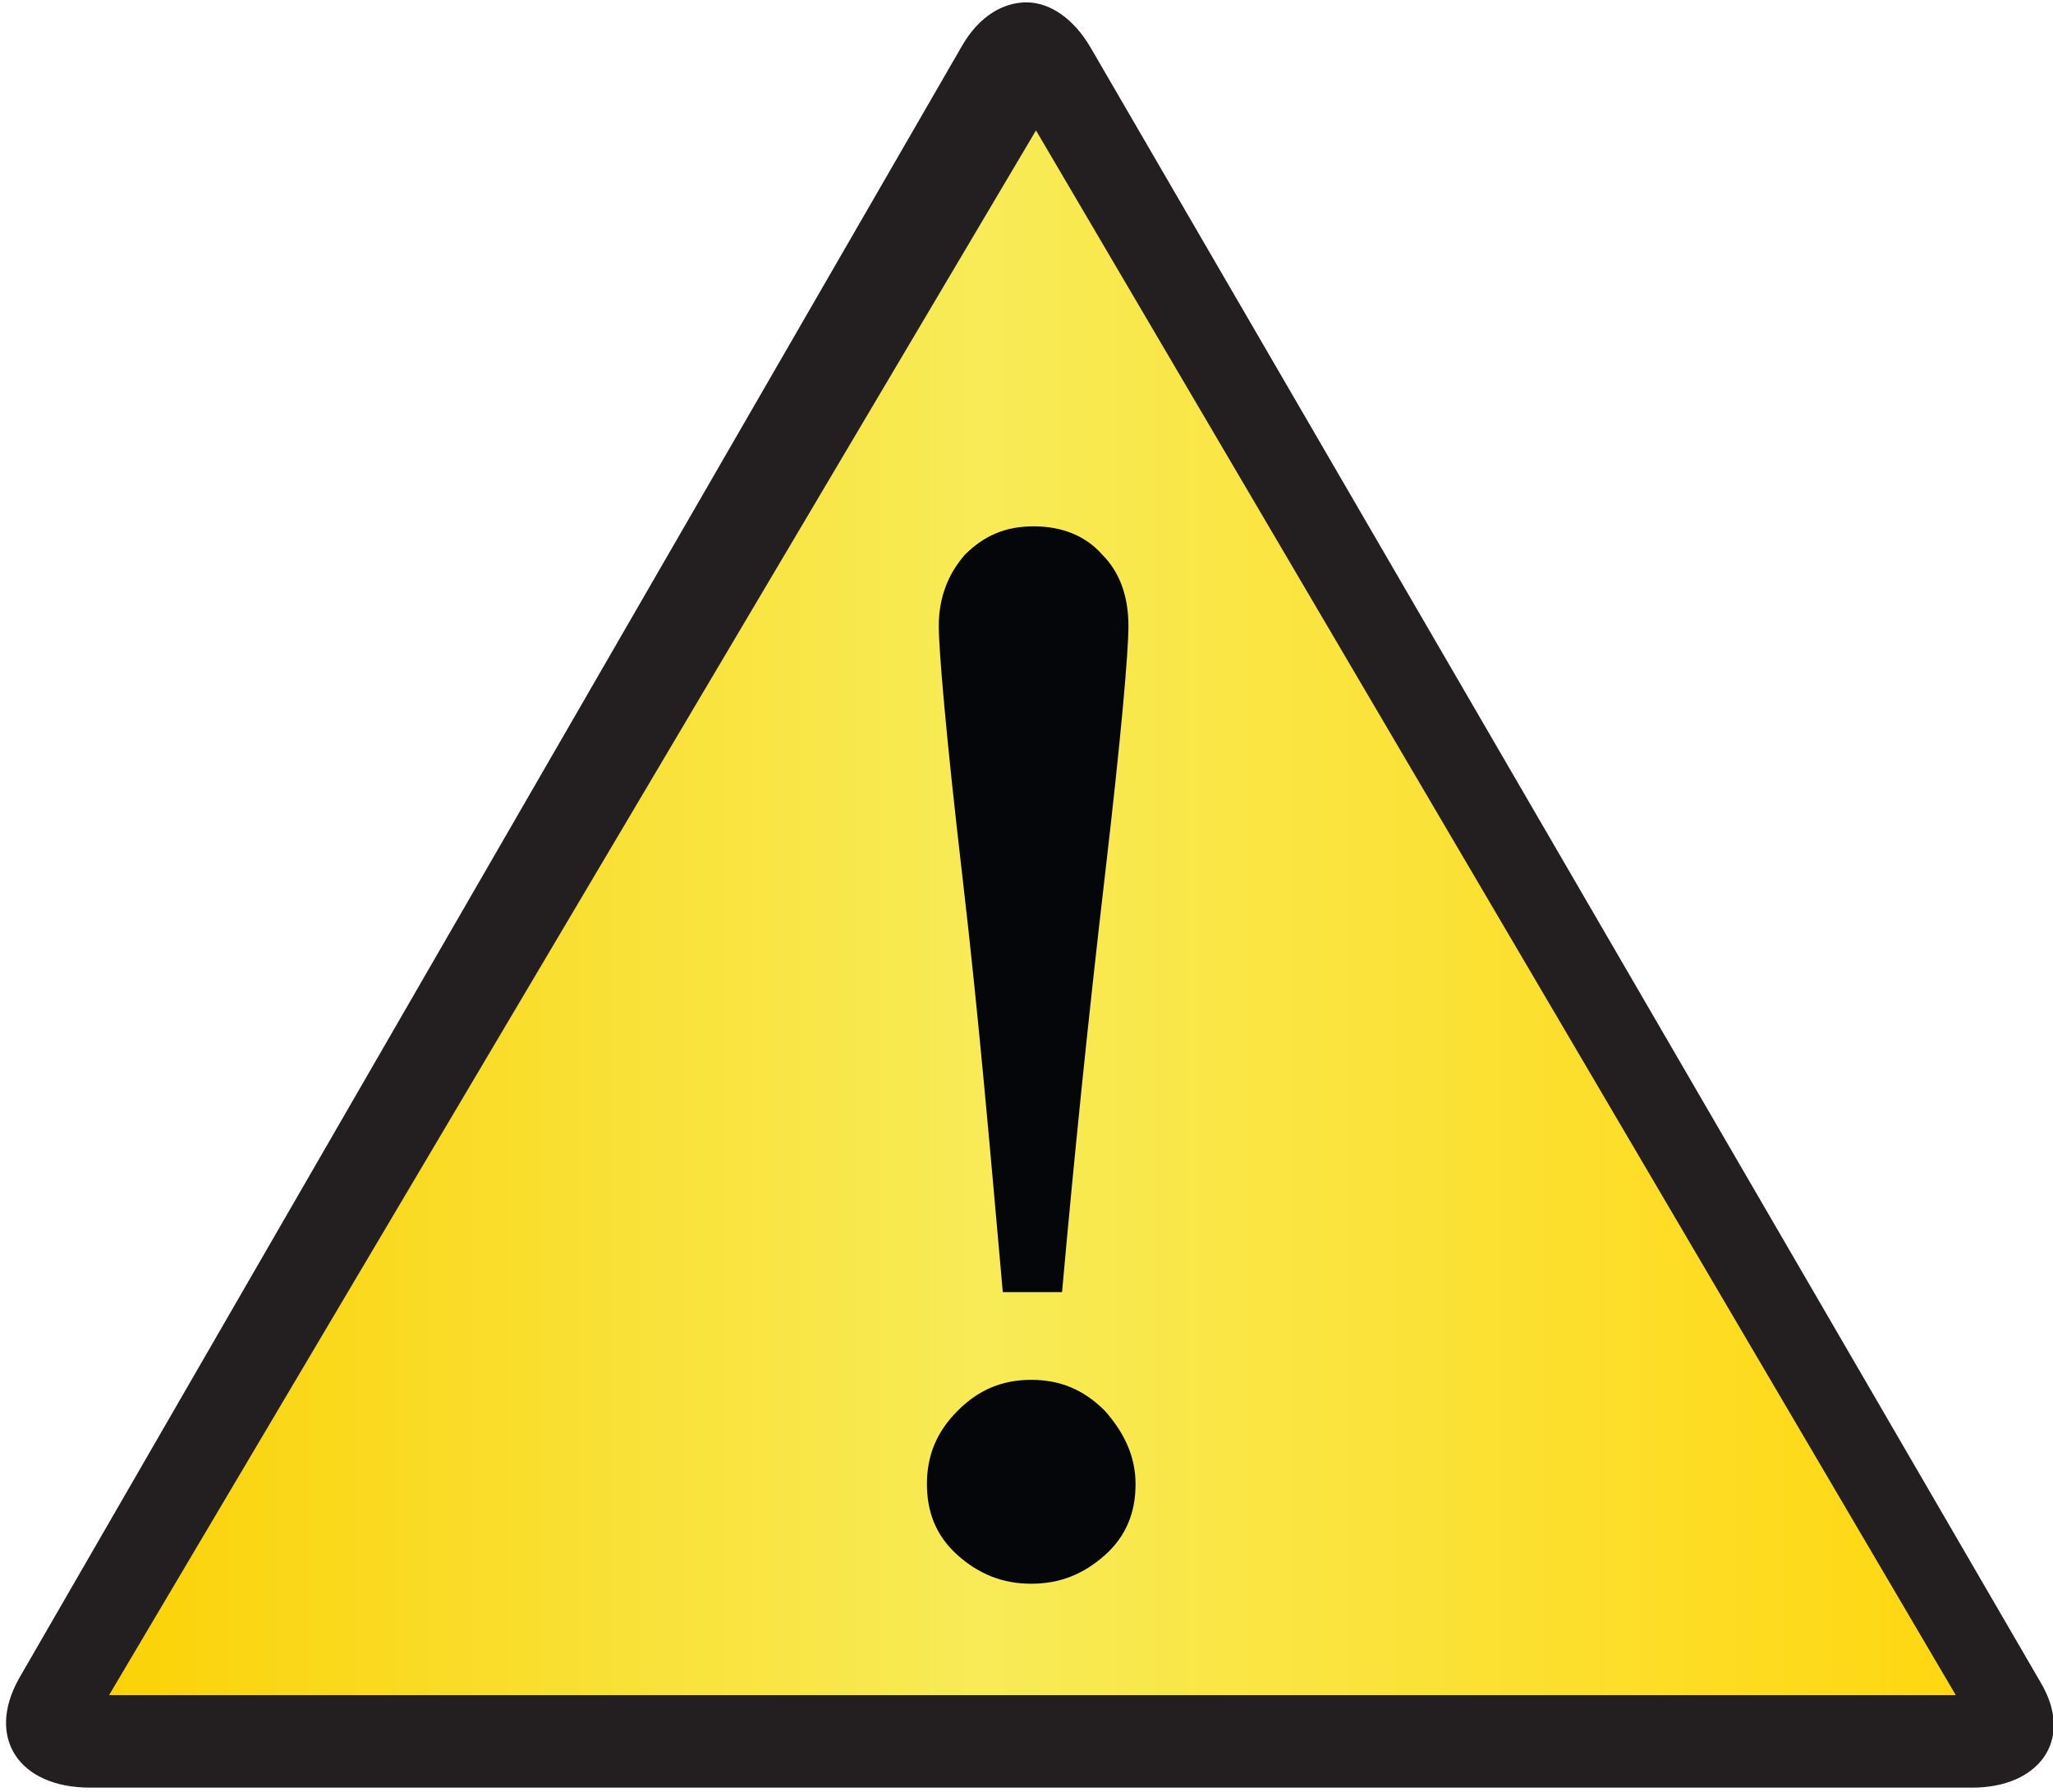
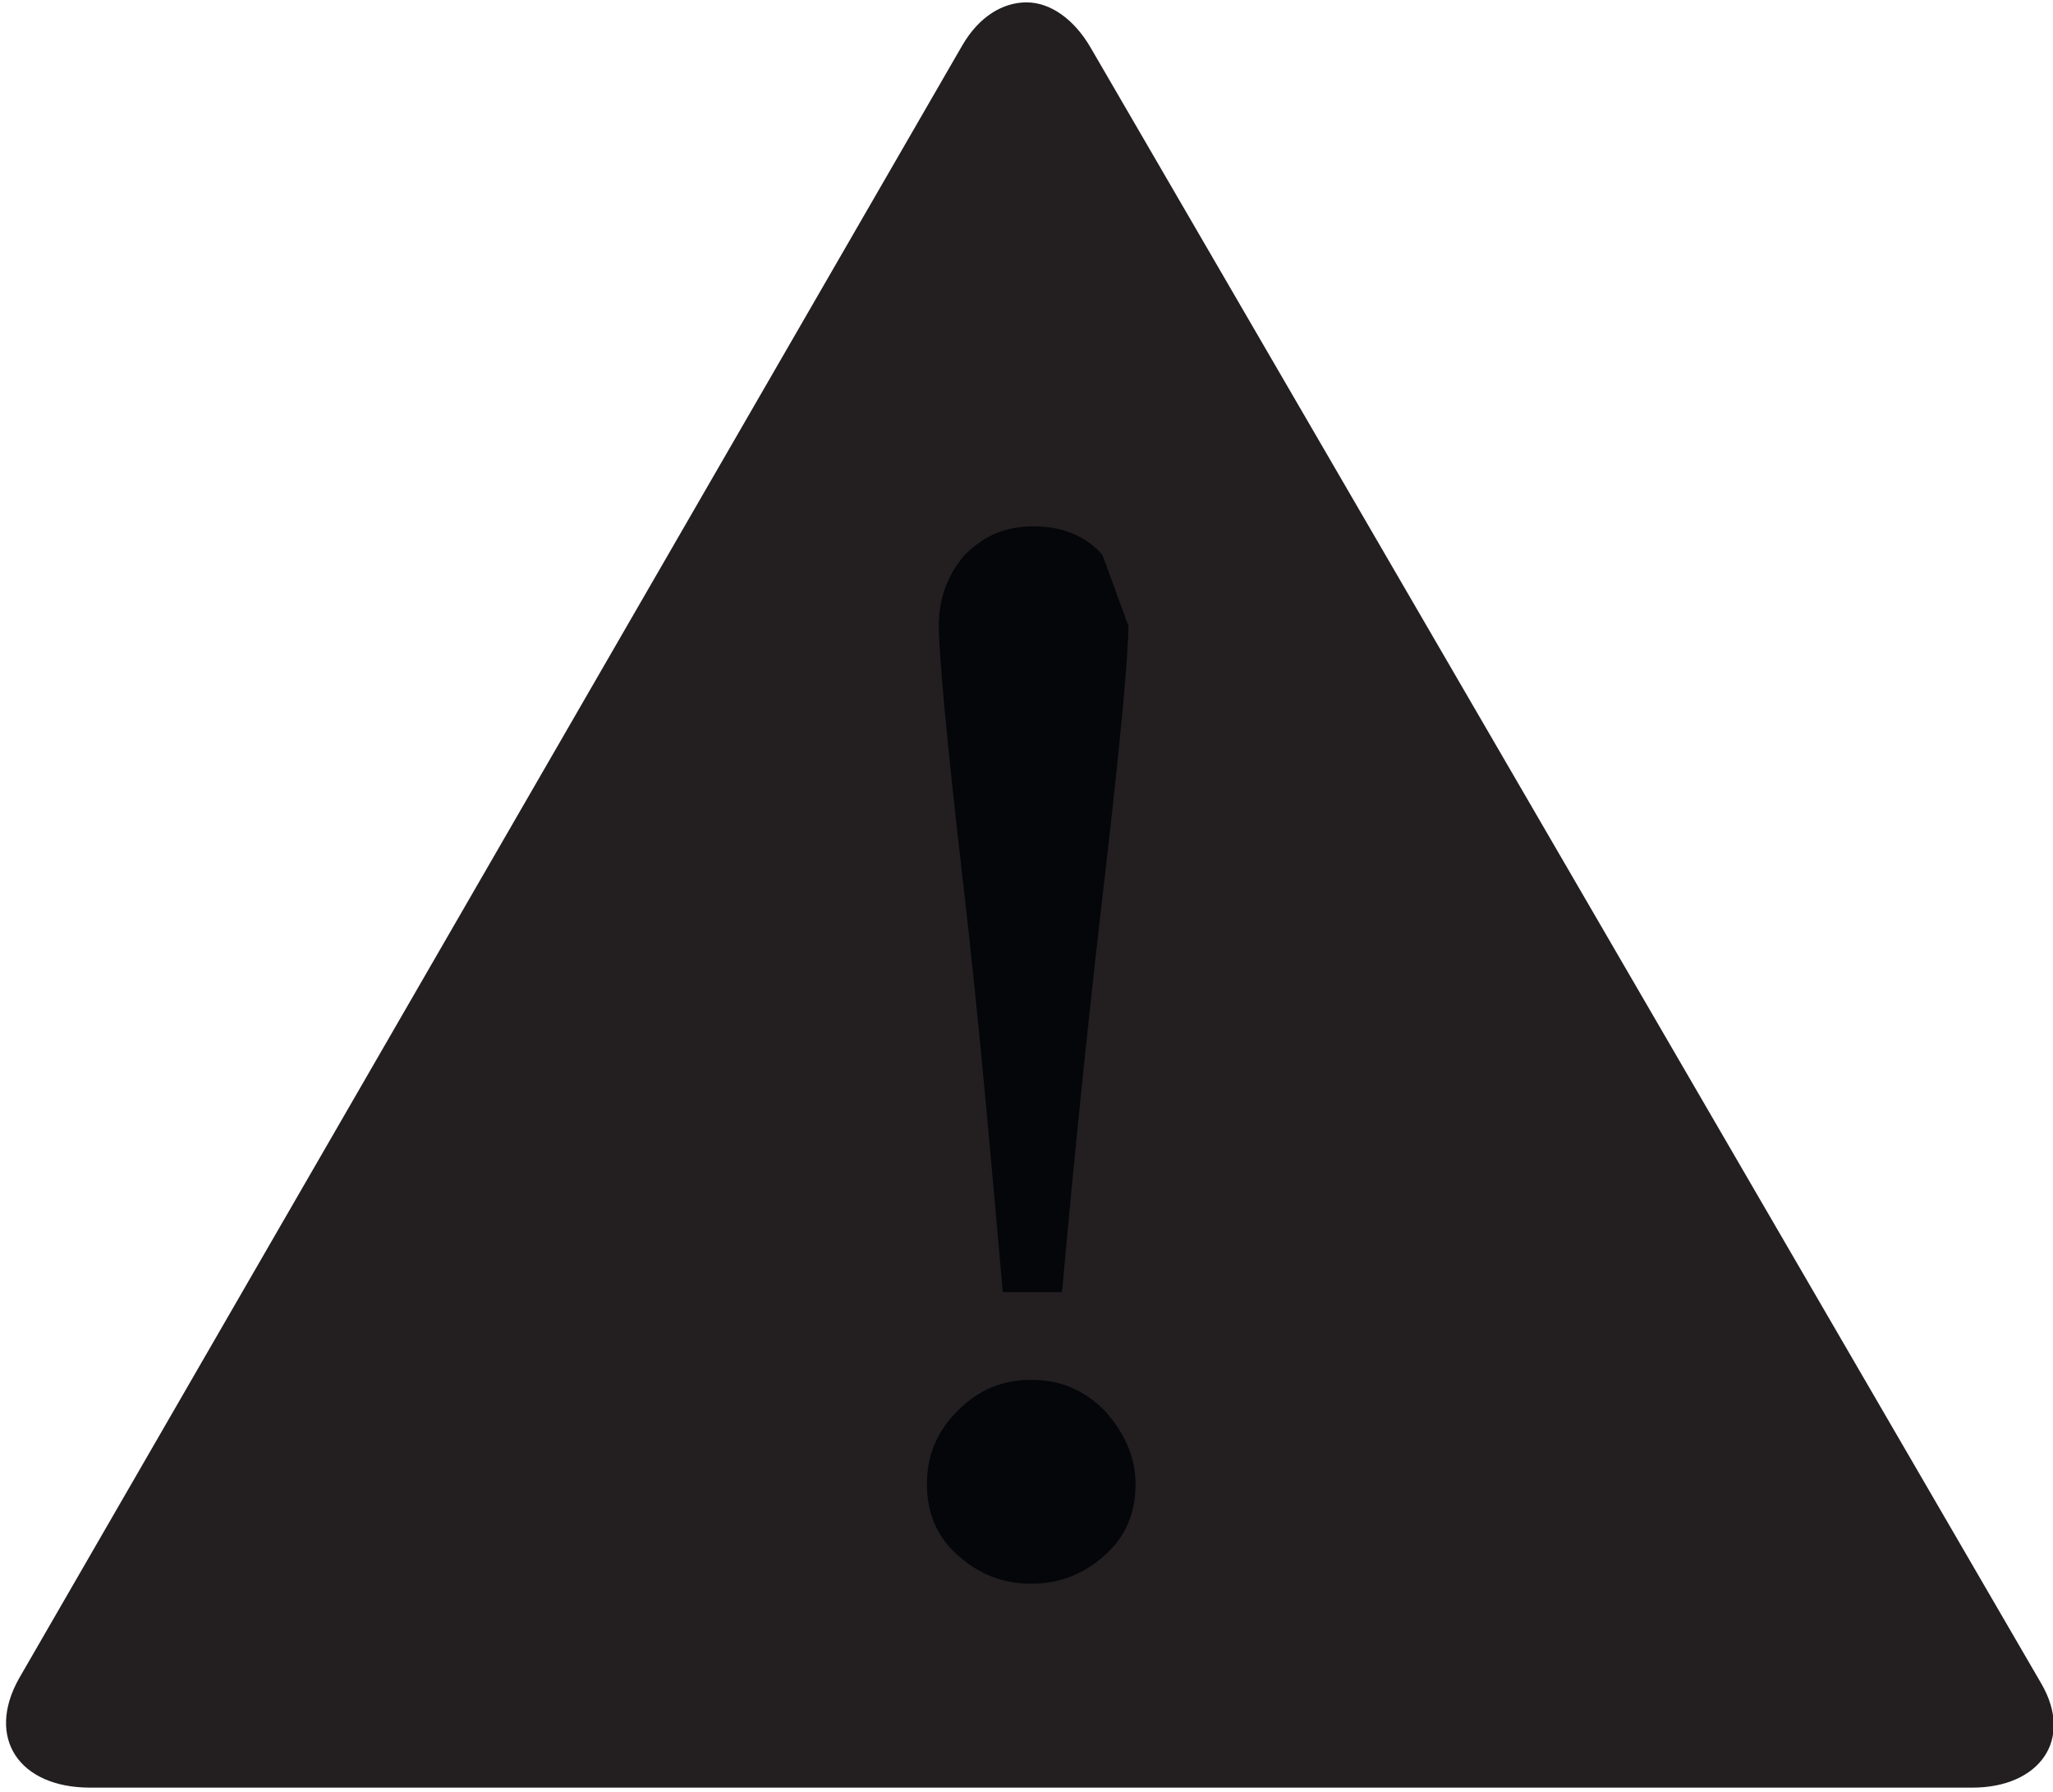
<svg xmlns="http://www.w3.org/2000/svg" version="1.1" id="Layer_1" x="0px" y="0px" viewBox="0 0 86.6 75.6" style="enable-background:new 0 0 86.6 75.6;" xml:space="preserve">
  <style type="text/css">
	.st0{fill-rule:evenodd;clip-rule:evenodd;fill:#231F20;}
	.st1{fill-rule:evenodd;clip-rule:evenodd;fill:url(#SVGID_1_);}
	.st2{fill:#040609;}
</style>
  <g>
    <g>
      <path class="st0" d="M0.8,70.8L40.6,1.9c0.7-1.2,1.7-1.8,2.7-1.8s2,0.7,2.7,1.9l40.1,69c1.4,2.4-0.1,4.4-2.9,4.4H3.8    C0.8,75.4-0.6,73.3,0.8,70.8z" />
      <linearGradient id="SVGID_1_" gradientUnits="userSpaceOnUse" x1="4.574" y1="145.008" x2="82.474" y2="145.008" gradientTransform="matrix(1 0 0 -1 0 183.525)">
        <stop offset="0" style="stop-color:#FBD207" />
        <stop offset="0.472" style="stop-color:#F8EB57" />
        <stop offset="1" style="stop-color:#FFD711" />
      </linearGradient>
-       <polygon class="st1" points="82.5,71.5 43.7,5.5 4.6,71.5   " />
    </g>
-     <path class="st2" d="M47.9,62.6c0,1.2-0.4,2.2-1.3,3s-1.9,1.2-3.1,1.2s-2.2-0.4-3.1-1.2c-0.9-0.8-1.3-1.8-1.3-3s0.4-2.2,1.3-3.1   s1.9-1.3,3.1-1.3s2.2,0.4,3.1,1.3C47.4,60.4,47.9,61.4,47.9,62.6z M47.6,26.4c0,1.1-0.3,4.6-1,10.6s-1.3,11.9-1.8,17.5h-2.5   c-0.5-5.6-1-11.5-1.7-17.5s-1-9.6-1-10.6c0-1.2,0.4-2.2,1.1-3c0.8-0.8,1.7-1.2,2.9-1.2c1.2,0,2.2,0.4,2.9,1.2   C47.2,24.1,47.6,25.1,47.6,26.4z" />
+     <path class="st2" d="M47.9,62.6c0,1.2-0.4,2.2-1.3,3s-1.9,1.2-3.1,1.2s-2.2-0.4-3.1-1.2c-0.9-0.8-1.3-1.8-1.3-3s0.4-2.2,1.3-3.1   s1.9-1.3,3.1-1.3s2.2,0.4,3.1,1.3C47.4,60.4,47.9,61.4,47.9,62.6z M47.6,26.4c0,1.1-0.3,4.6-1,10.6s-1.3,11.9-1.8,17.5h-2.5   c-0.5-5.6-1-11.5-1.7-17.5s-1-9.6-1-10.6c0-1.2,0.4-2.2,1.1-3c0.8-0.8,1.7-1.2,2.9-1.2c1.2,0,2.2,0.4,2.9,1.2   z" />
  </g>
</svg>